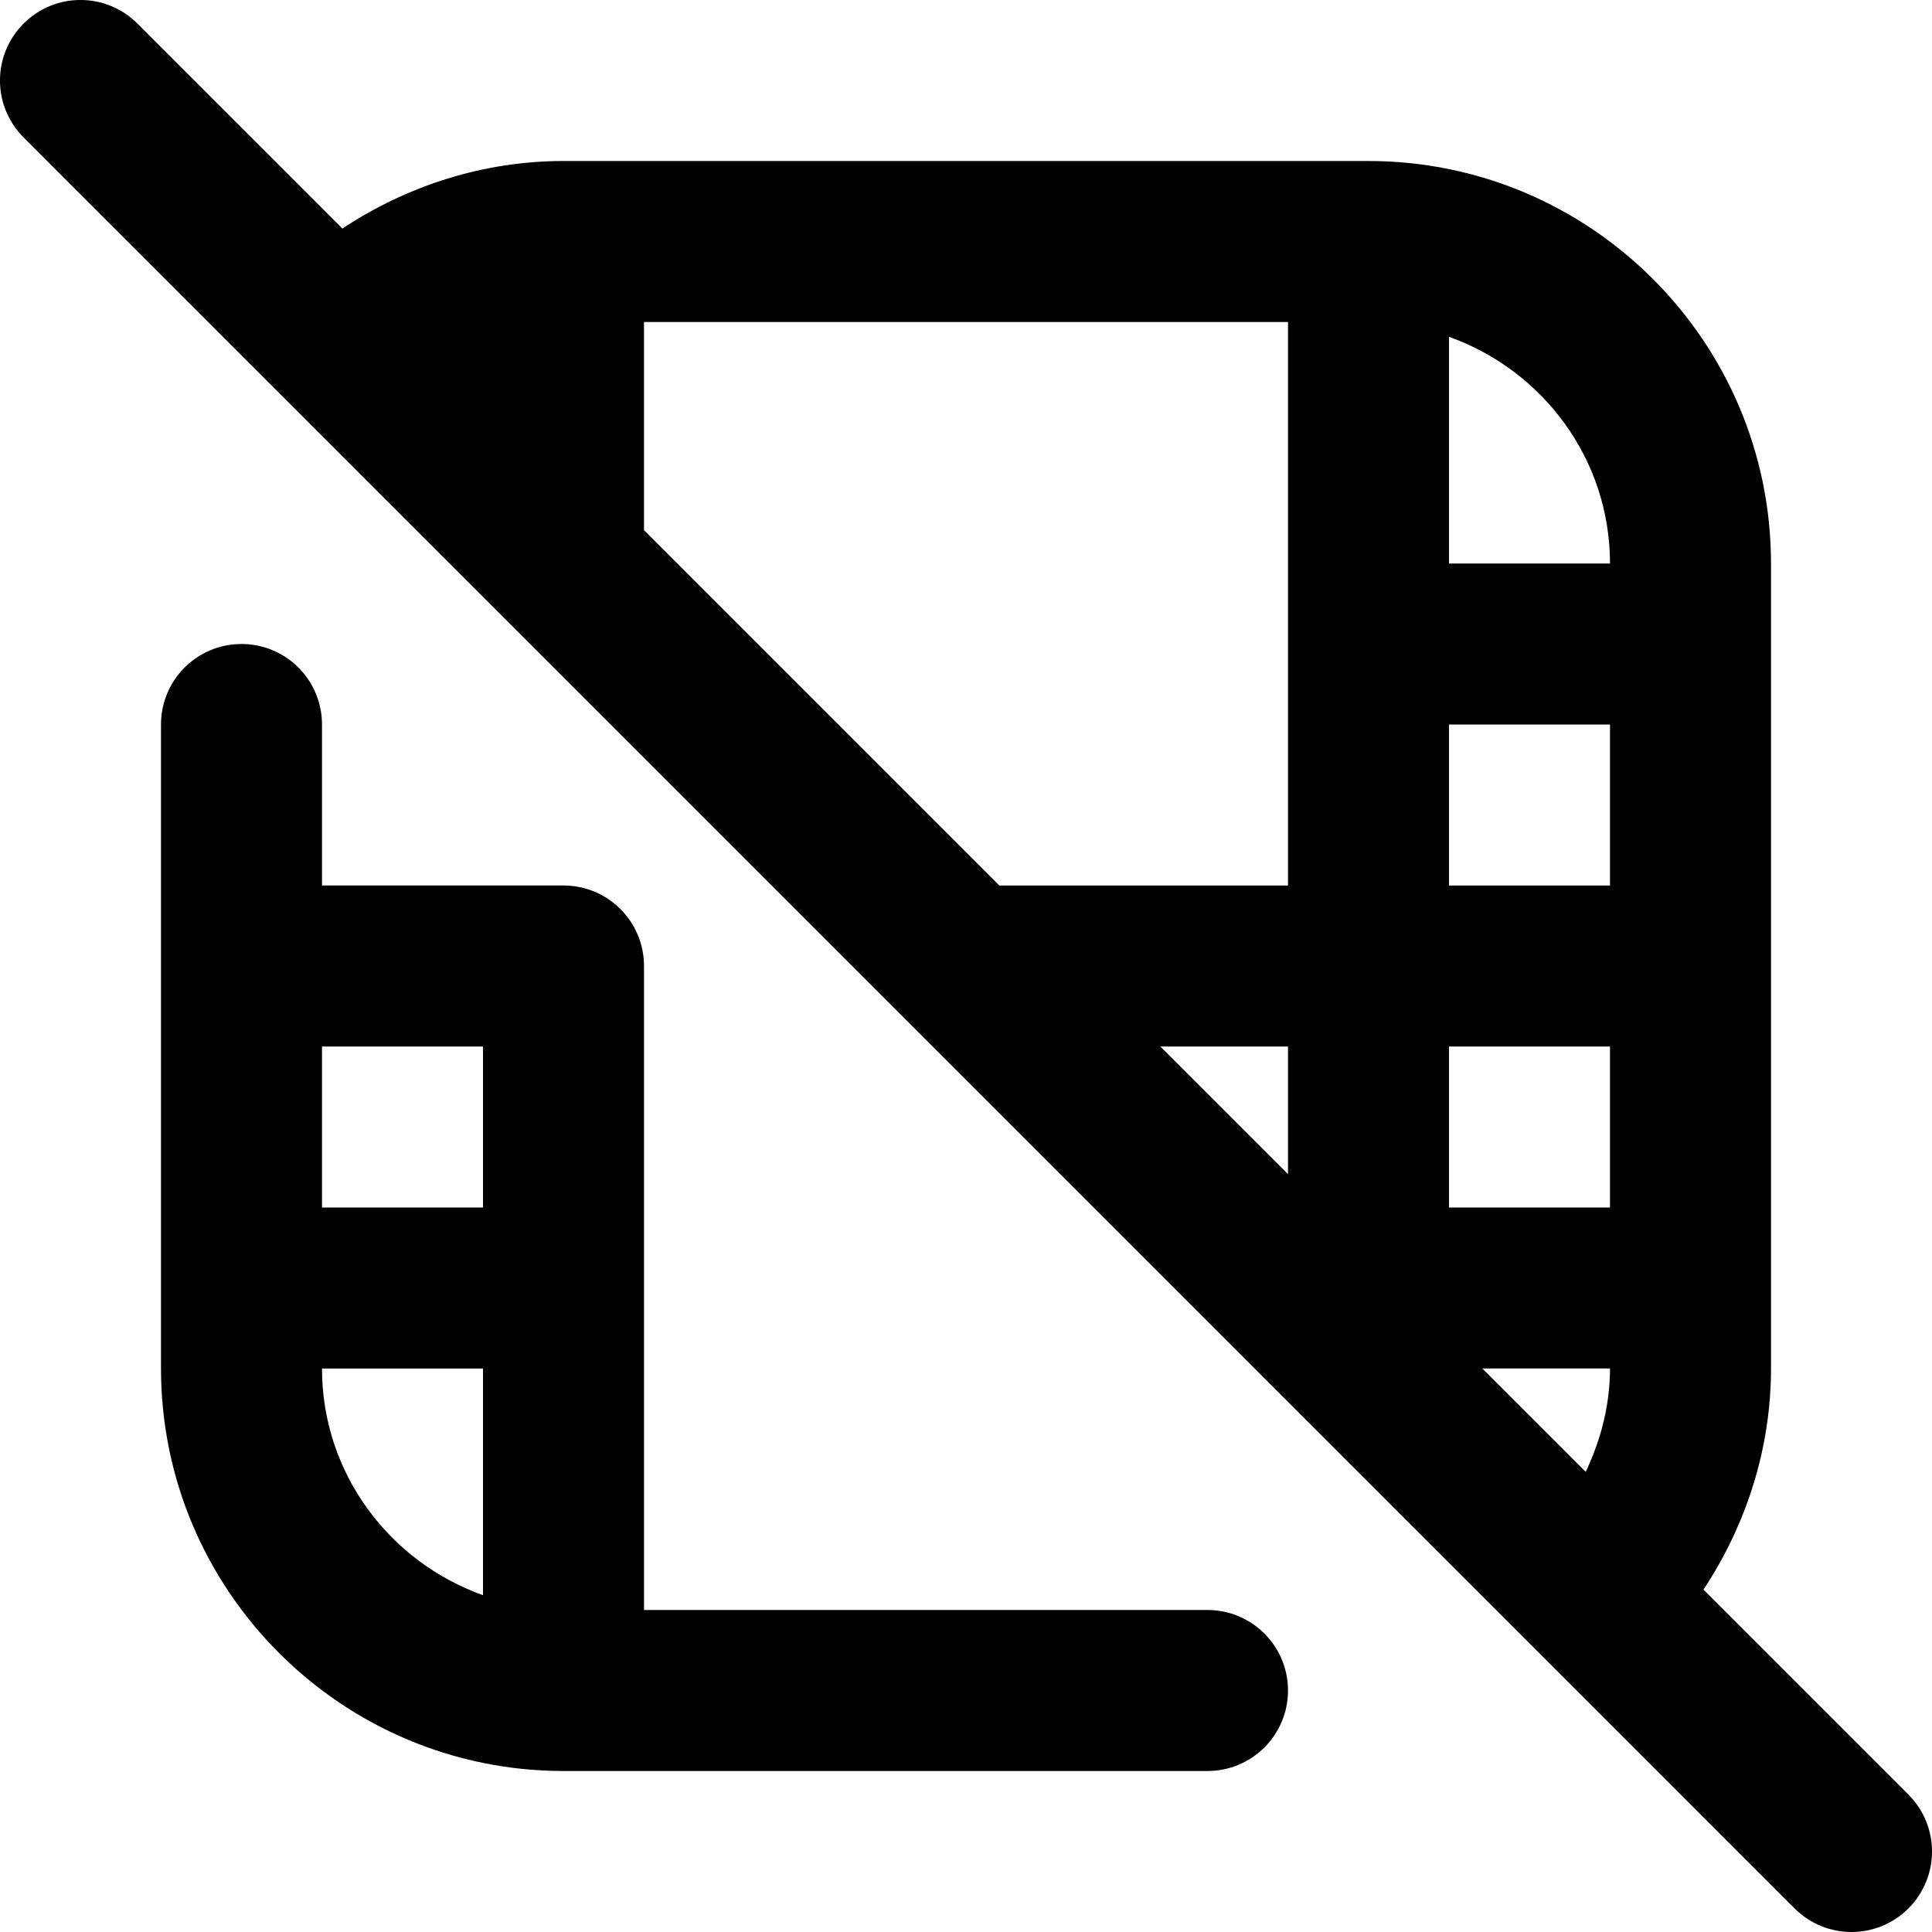
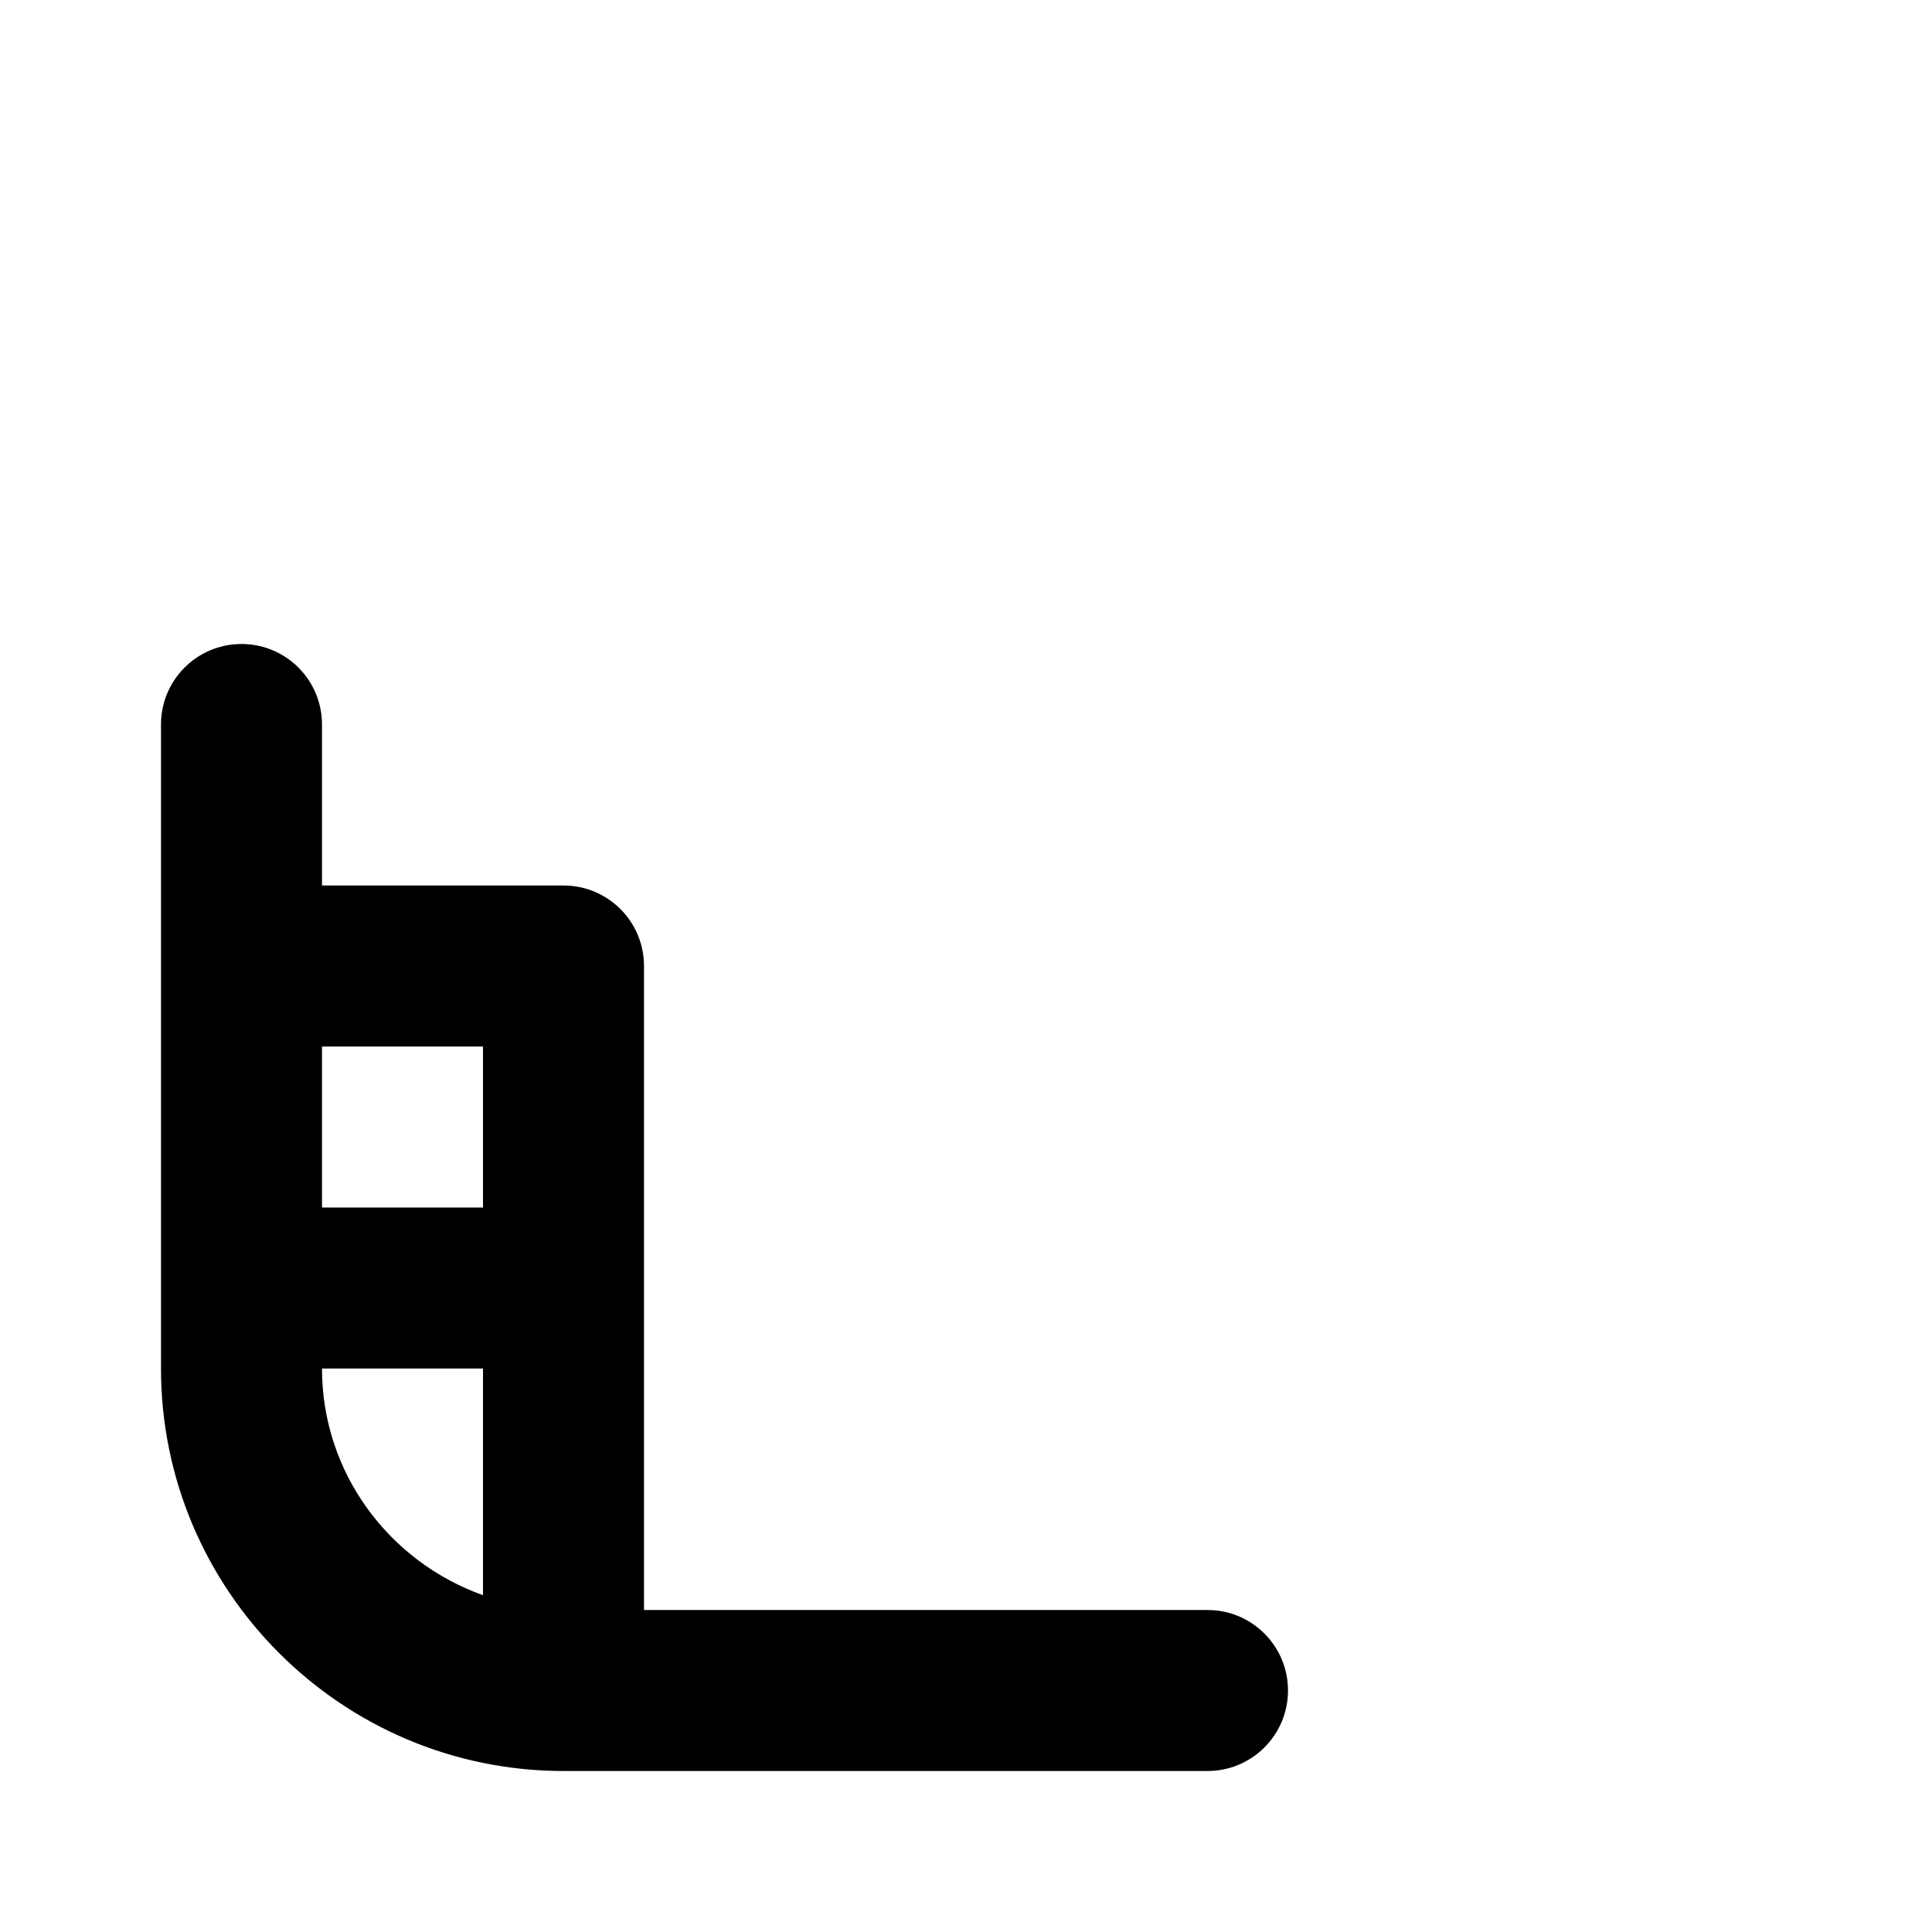
<svg xmlns="http://www.w3.org/2000/svg" id="Layer_1" data-name="Layer 1" viewBox="0 0 24 24" width="512" height="512">
-   <path d="M23.707,22.293l-2.546-2.546c.537-.813,.839-1.762,.839-2.747V7c0-2.757-2.243-5-5-5H7c-.986,0-1.934,.302-2.747,.839L1.707,.293C1.316-.098,.684-.098,.293,.293S-.098,1.316,.293,1.707L22.293,23.707c.195,.195,.451,.293,.707,.293s.512-.098,.707-.293c.391-.391,.391-1.023,0-1.414Zm-5.293-5.293h1.586c0,.45-.112,.885-.302,1.284l-1.284-1.284ZM8,4h8v7h-3.586l-4.414-4.414v-2.586Zm10,9h2v2h-2v-2Zm2-2h-2v-2h2v2Zm-4,2v1.586l-1.586-1.586h1.586Zm4-6h-2v-2.816c1.161,.414,2,1.514,2,2.816Z" />
  <path d="M15,20h-7V12c0-.552-.447-1-1-1h-3v-2c0-.552-.447-1-1-1s-1,.448-1,1v8c0,2.757,2.243,5,5,5H15c.553,0,1-.448,1-1s-.447-1-1-1ZM6,13v2h-2v-2h2Zm-2,4h2v2.816c-1.161-.414-2-1.514-2-2.816Z" />
</svg>